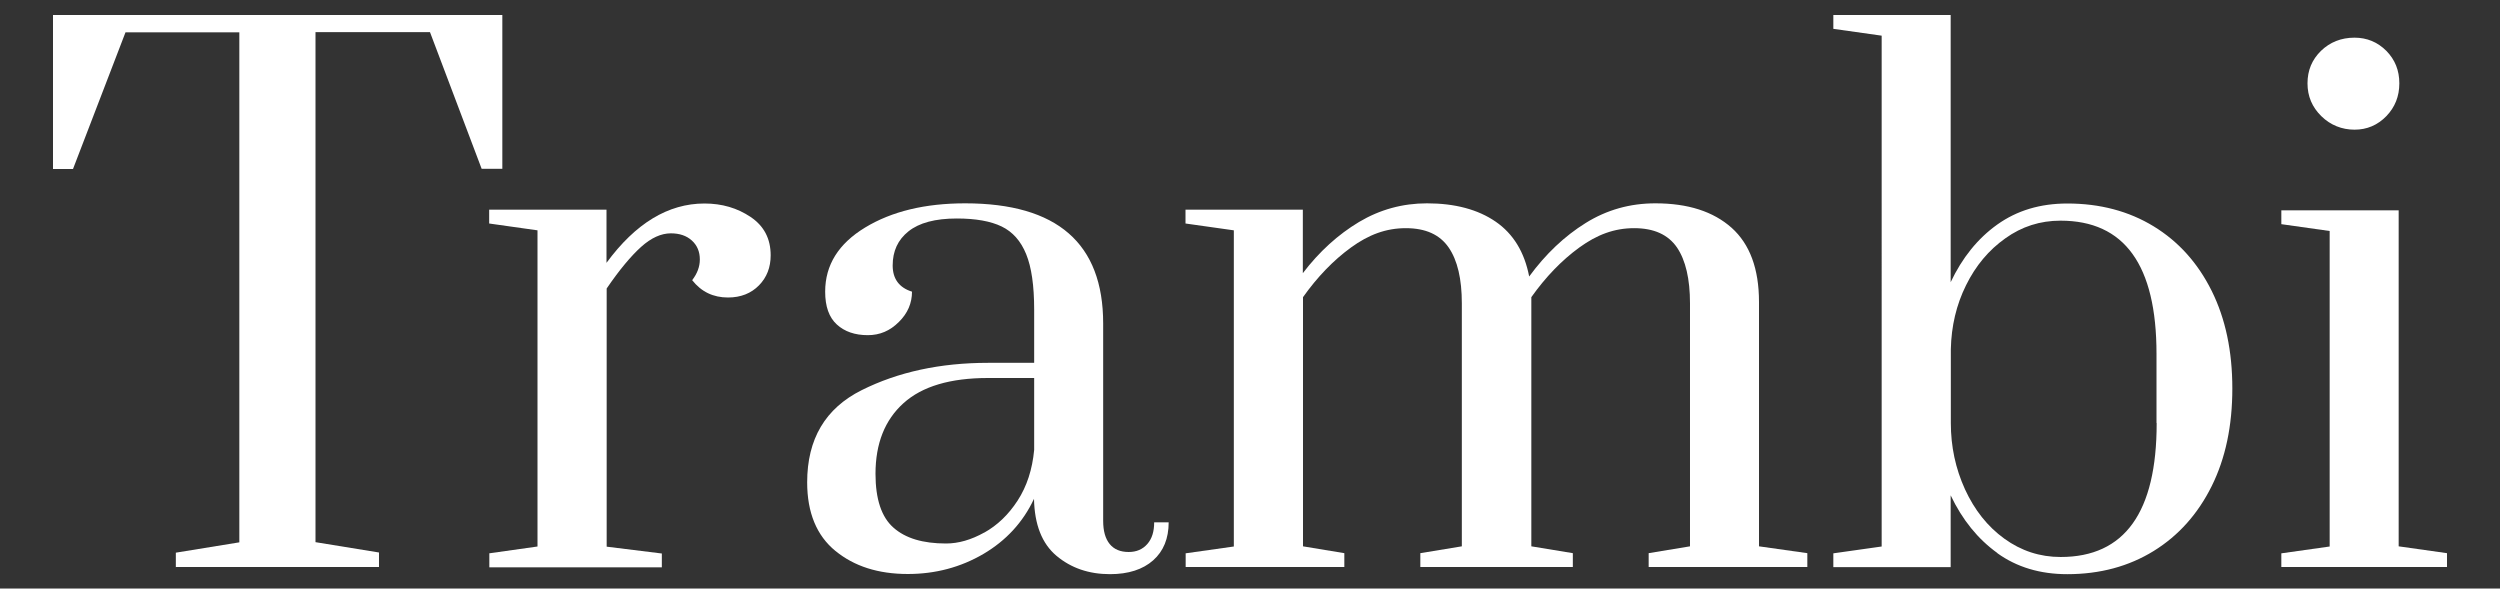
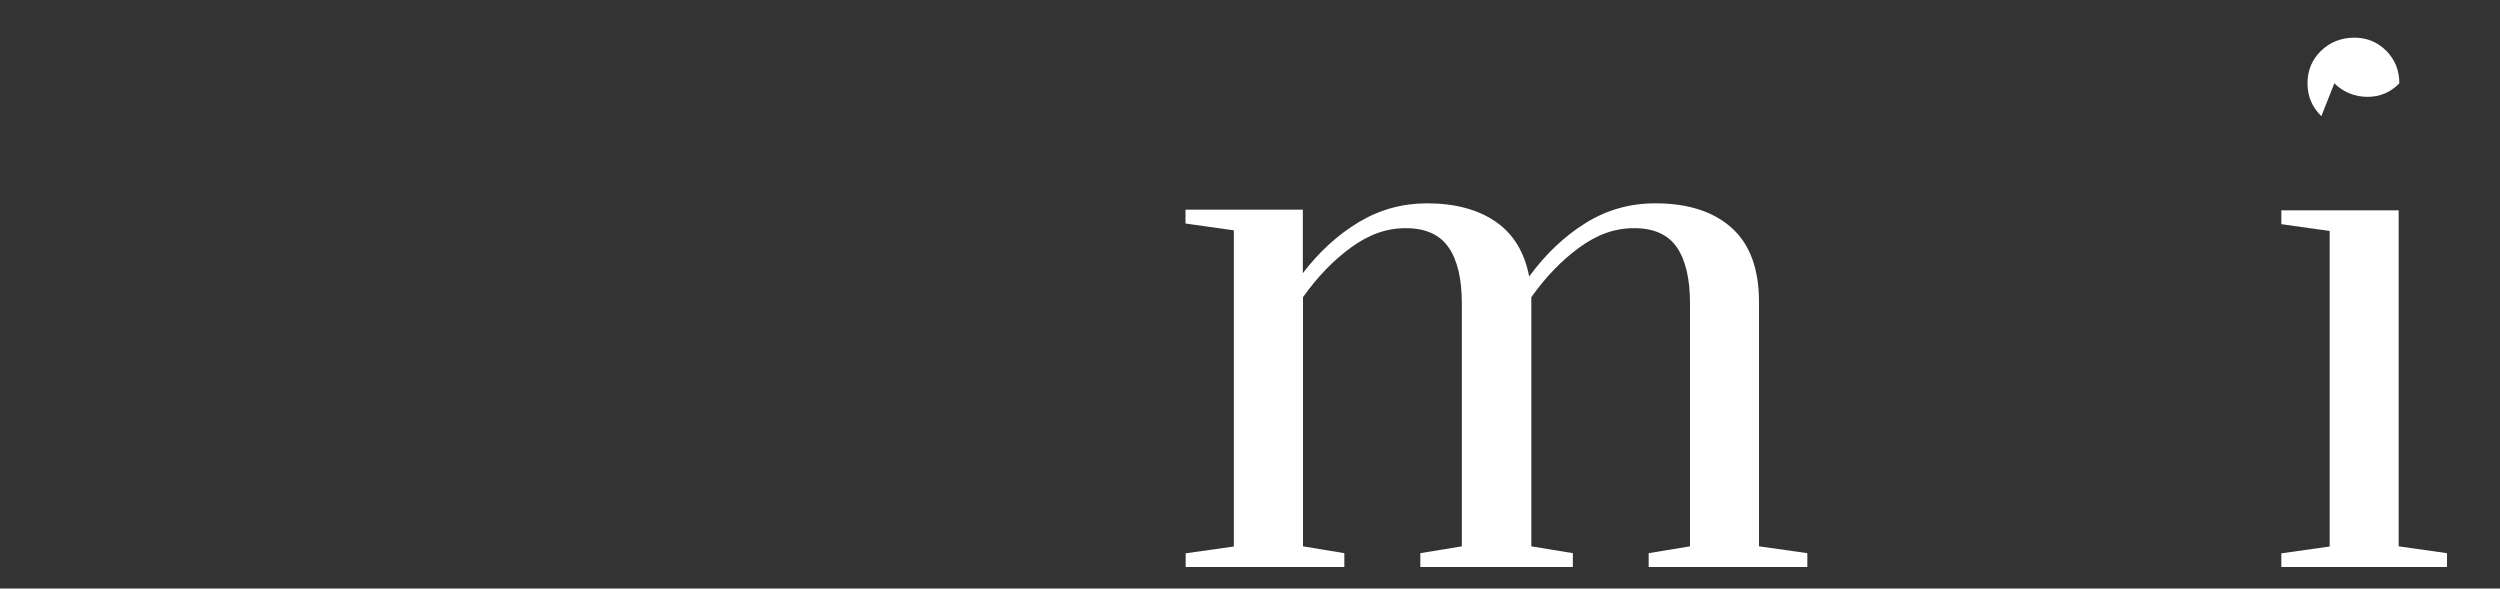
<svg xmlns="http://www.w3.org/2000/svg" id="Layer_1" data-name="Layer 1" viewBox="0 0 150 35.31">
  <rect x="0" y="0" width="150" height="35.31" fill="#333333" stroke="none" />
  <defs>
    <style>      .cls-1 {        fill: #fff;        stroke-width: 0px;      }    </style>
  </defs>
-   <path class="cls-1" d="m10.55,34.03v-.87l3.81-.62V1.94h-6.83l-3.15,8.2h-1.2V.9h26.96v9.23h-1.24l-3.1-8.2h-6.87v30.6l3.81.62v.87h-12.17Z" />
-   <path class="cls-1" d="m29.35,33.2l2.9-.41V13.82l-2.9-.41v-.83h7.04v3.19c1.74-2.37,3.7-3.56,5.88-3.56,1.05,0,1.97.27,2.77.81.8.54,1.2,1.3,1.2,2.3,0,.72-.23,1.32-.7,1.8-.47.48-1.09.73-1.86.73-.88,0-1.6-.34-2.15-1.04.3-.39.46-.8.46-1.24,0-.47-.16-.85-.48-1.14-.32-.29-.74-.43-1.26-.43-.58,0-1.18.27-1.78.81s-1.3,1.37-2.07,2.5v15.49l3.31.41v.83h-10.35v-.83Z" />
-   <path class="cls-1" d="m50.13,33.06c-1.13-.92-1.7-2.3-1.7-4.12,0-2.6,1.09-4.44,3.27-5.53,2.18-1.09,4.71-1.64,7.58-1.64h2.77v-3.19c0-1.44-.16-2.55-.48-3.33-.32-.79-.81-1.34-1.47-1.66-.66-.32-1.56-.48-2.69-.48-1.3,0-2.26.26-2.9.77-.64.51-.95,1.19-.95,2.05,0,.8.39,1.33,1.16,1.57,0,.69-.26,1.3-.79,1.82-.53.53-1.14.79-1.86.79-.77,0-1.39-.21-1.86-.64-.47-.43-.7-1.08-.7-1.97,0-1.6.8-2.88,2.4-3.85,1.6-.97,3.6-1.45,6-1.45,5.52,0,8.28,2.4,8.28,7.21v11.84c0,.61.13,1.07.39,1.39.26.32.64.48,1.14.48.47,0,.84-.16,1.12-.48.28-.32.41-.75.41-1.3h.87c0,.97-.31,1.73-.93,2.28s-1.49.83-2.59.83c-1.27,0-2.34-.37-3.21-1.1s-1.32-1.87-1.35-3.42c-.66,1.41-1.68,2.51-3.04,3.31-1.37.8-2.88,1.2-4.53,1.2-1.77,0-3.22-.46-4.35-1.39Zm8.92-1.1c.79-.44,1.46-1.08,2.01-1.93s.88-1.86.99-3.04v-4.31h-2.77c-2.26,0-3.95.5-5.07,1.51-1.12,1.01-1.68,2.42-1.68,4.24,0,1.52.36,2.6,1.08,3.23.72.64,1.77.95,3.15.95.75,0,1.51-.22,2.3-.66Z" />
  <path class="cls-1" d="m71.13,33.2l2.9-.41V13.82l-2.9-.41v-.83h7.04v3.81c.99-1.3,2.12-2.32,3.37-3.07,1.26-.75,2.62-1.12,4.08-1.12,1.68,0,3.06.37,4.12,1.1,1.06.73,1.73,1.83,2.01,3.29.99-1.35,2.12-2.42,3.39-3.21s2.66-1.18,4.18-1.18c1.96,0,3.48.49,4.58,1.47,1.09.98,1.64,2.46,1.64,4.45v14.66l2.9.41v.83h-9.52v-.83l2.48-.41v-14.58c0-1.46-.26-2.58-.78-3.35-.53-.77-1.38-1.16-2.57-1.16s-2.23.39-3.29,1.16c-1.06.77-2.02,1.77-2.88,2.98v14.95l2.49.41v.83h-9.15v-.83l2.49-.41v-14.58c0-1.46-.26-2.58-.79-3.35-.53-.77-1.38-1.16-2.57-1.16s-2.23.39-3.29,1.16c-1.06.77-2.02,1.77-2.88,2.98v14.95l2.48.41v.83h-9.52v-.83Z" />
-   <path class="cls-1" d="m119.84,33.18c-1.17-.84-2.1-1.99-2.8-3.46v4.31h-7.04v-.83l2.9-.41V2.14l-2.9-.41v-.83h7.04v16.03c.69-1.46,1.62-2.62,2.8-3.46s2.57-1.26,4.2-1.26c1.96,0,3.69.46,5.18,1.37,1.49.91,2.65,2.2,3.48,3.87.83,1.67,1.24,3.62,1.24,5.86s-.41,4.19-1.24,5.86-1.99,2.97-3.48,3.89c-1.49.92-3.22,1.39-5.18,1.39-1.63,0-3.03-.42-4.2-1.26Zm9.55-7.81v-4.14c0-5.33-1.92-7.99-5.76-7.99-1.22,0-2.32.35-3.31,1.06-.99.7-1.78,1.64-2.36,2.82-.58,1.17-.88,2.45-.91,3.83v4.43c0,1.41.28,2.73.85,3.98.57,1.24,1.35,2.23,2.36,2.96,1.01.73,2.13,1.1,3.38,1.1,3.84,0,5.76-2.68,5.76-8.03Z" />
-   <path class="cls-1" d="m136.88,34.03v-.83l2.9-.41V13.86l-2.9-.41v-.83h7.04v20.16l2.9.41v.83h-9.94Zm2.4-27.06c-.55-.54-.83-1.19-.83-1.97s.27-1.42.81-1.95c.54-.52,1.21-.79,2.01-.79.74,0,1.38.26,1.91.79.52.53.78,1.17.78,1.95s-.26,1.43-.78,1.97c-.53.54-1.16.81-1.91.81s-1.44-.27-1.99-.81Z" />
+   <path class="cls-1" d="m136.88,34.03v-.83l2.9-.41V13.86l-2.9-.41v-.83h7.04v20.16l2.9.41v.83h-9.94Zm2.4-27.06c-.55-.54-.83-1.19-.83-1.97s.27-1.42.81-1.95c.54-.52,1.21-.79,2.01-.79.74,0,1.38.26,1.91.79.52.53.78,1.17.78,1.95c-.53.54-1.16.81-1.91.81s-1.44-.27-1.99-.81Z" />
</svg>